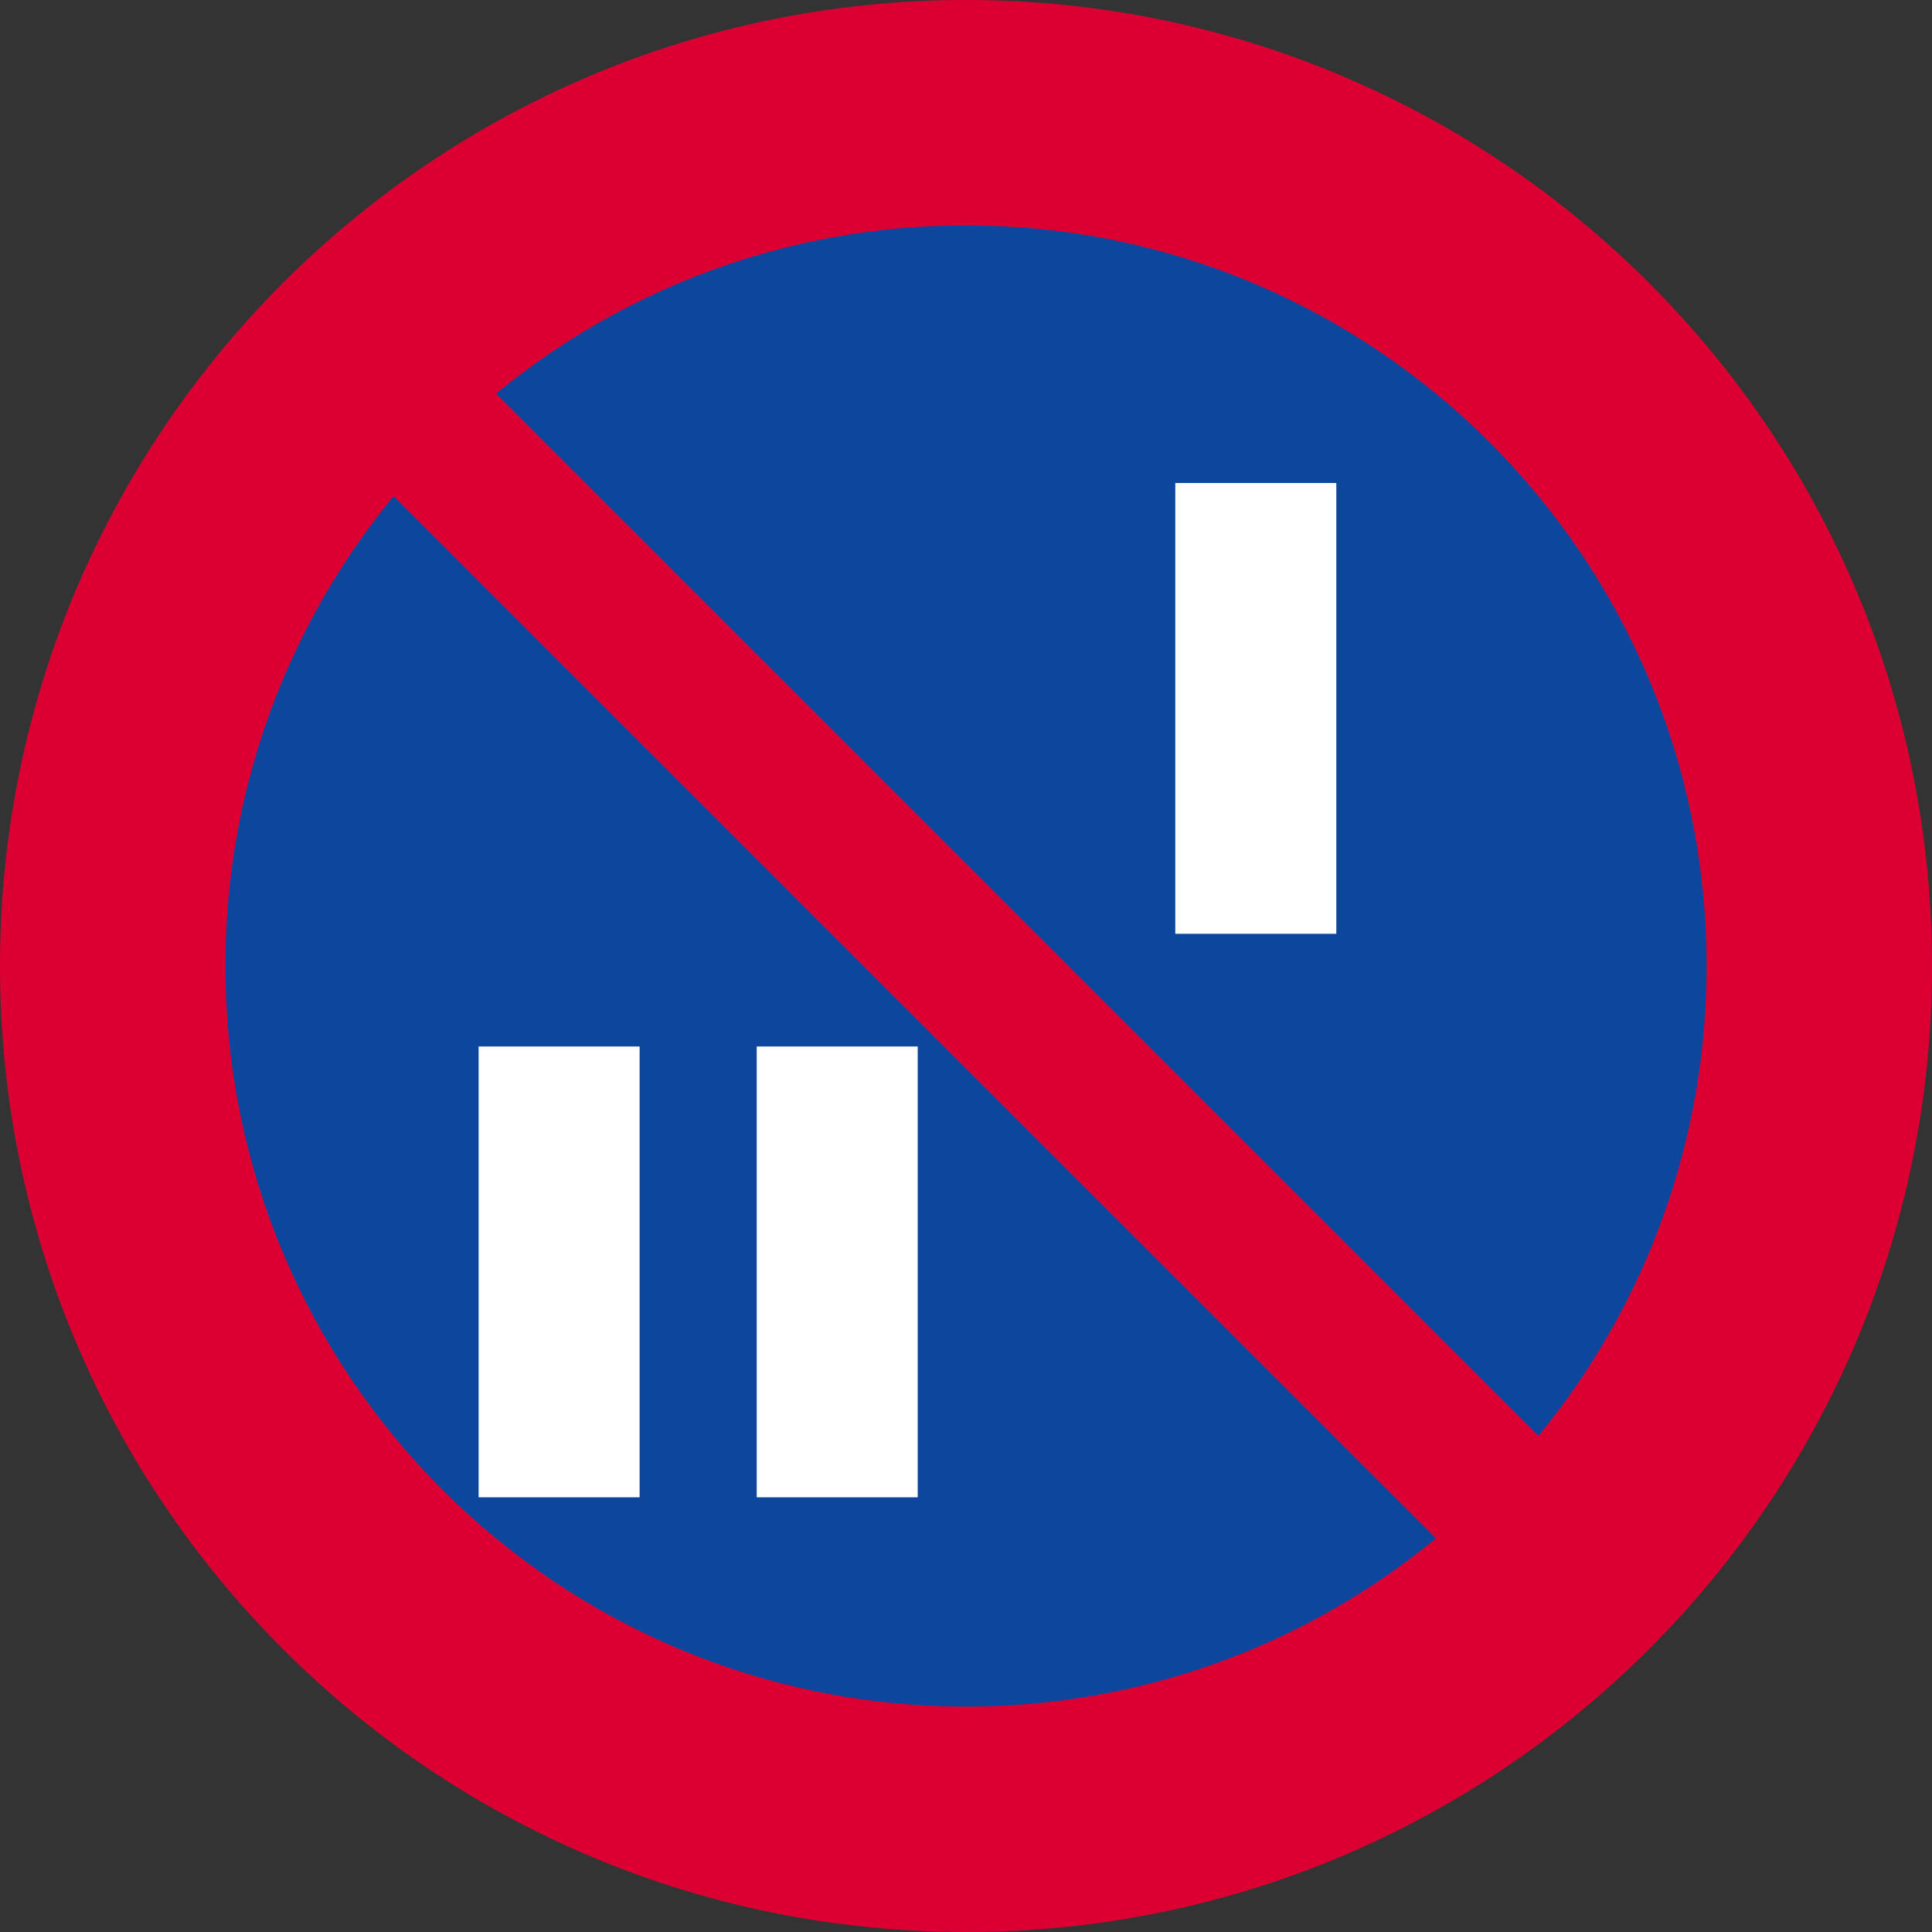
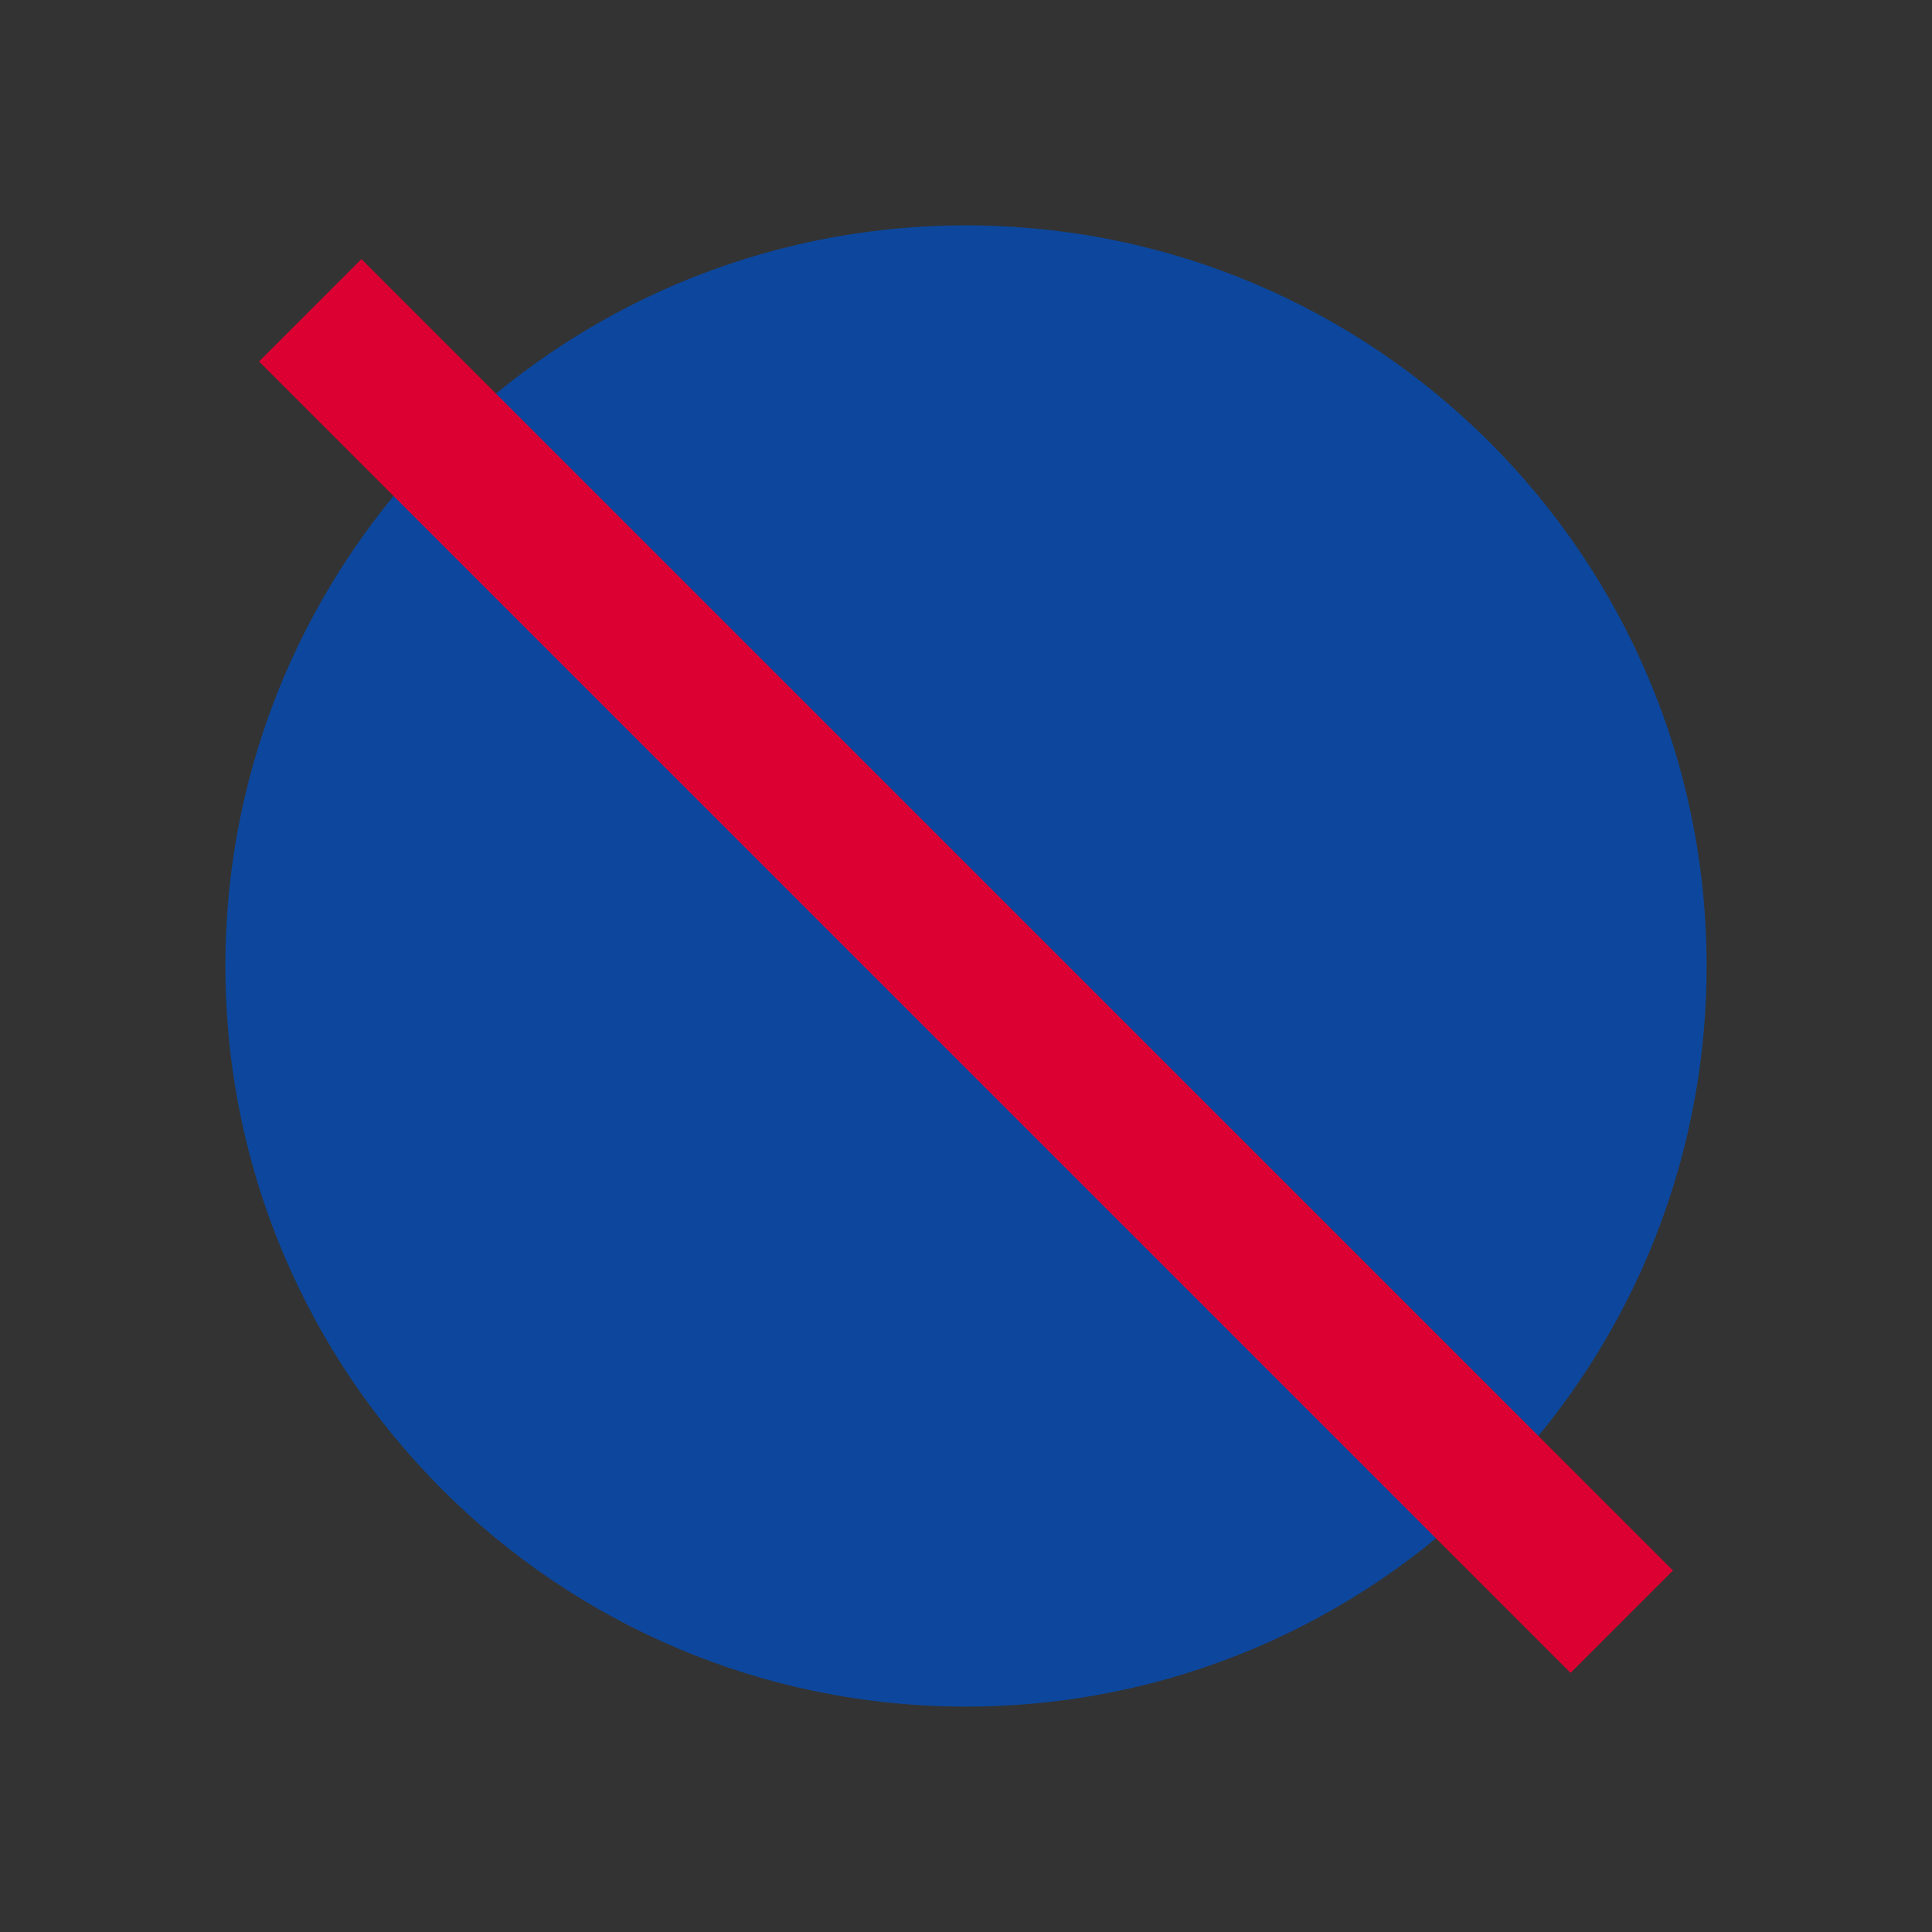
<svg xmlns="http://www.w3.org/2000/svg" viewBox="0 0 1000 1000">
  <rect x="0" y="0" width="1000" height="1000" fill="#333333" stroke="none" />
  <defs>
    <style>.a,.c{fill:#dc0032;}.b{fill:#0c479d;}.c{isolation:isolate;}.d{fill:#fff;}</style>
  </defs>
  <title>C38-1 korkortonline.se</title>
-   <path class="a" d="M500.2,1000.2c-276.14,0-500-223.86-500-500S224.06.2,500.2.2s500,223.86,500,500-223.86,500-500,500Z" transform="translate(-0.2 -0.2)" />
  <path class="b" d="M500.2,883.53c-211.71,0-383.33-171.62-383.33-383.33S288.49,116.86,500.2,116.86,883.53,288.49,883.53,500.2,711.91,883.53,500.2,883.53Z" transform="translate(-0.2 -0.2)" />
-   <path class="c" d="M866.13,813.09l-53,53L134.27,187.31l53-53Z" transform="translate(-0.2 -0.2)" />
-   <path class="d" d="M608.53,483.53h83.34V250.2H608.53V483.53ZM247.93,775.2h83.33V541.87H247.93Zm143.94,0H475.2V541.87H391.87Z" transform="translate(-0.2 -0.2)" />
+   <path class="c" d="M866.13,813.09l-53,53L134.27,187.31l53-53" transform="translate(-0.2 -0.2)" />
</svg>